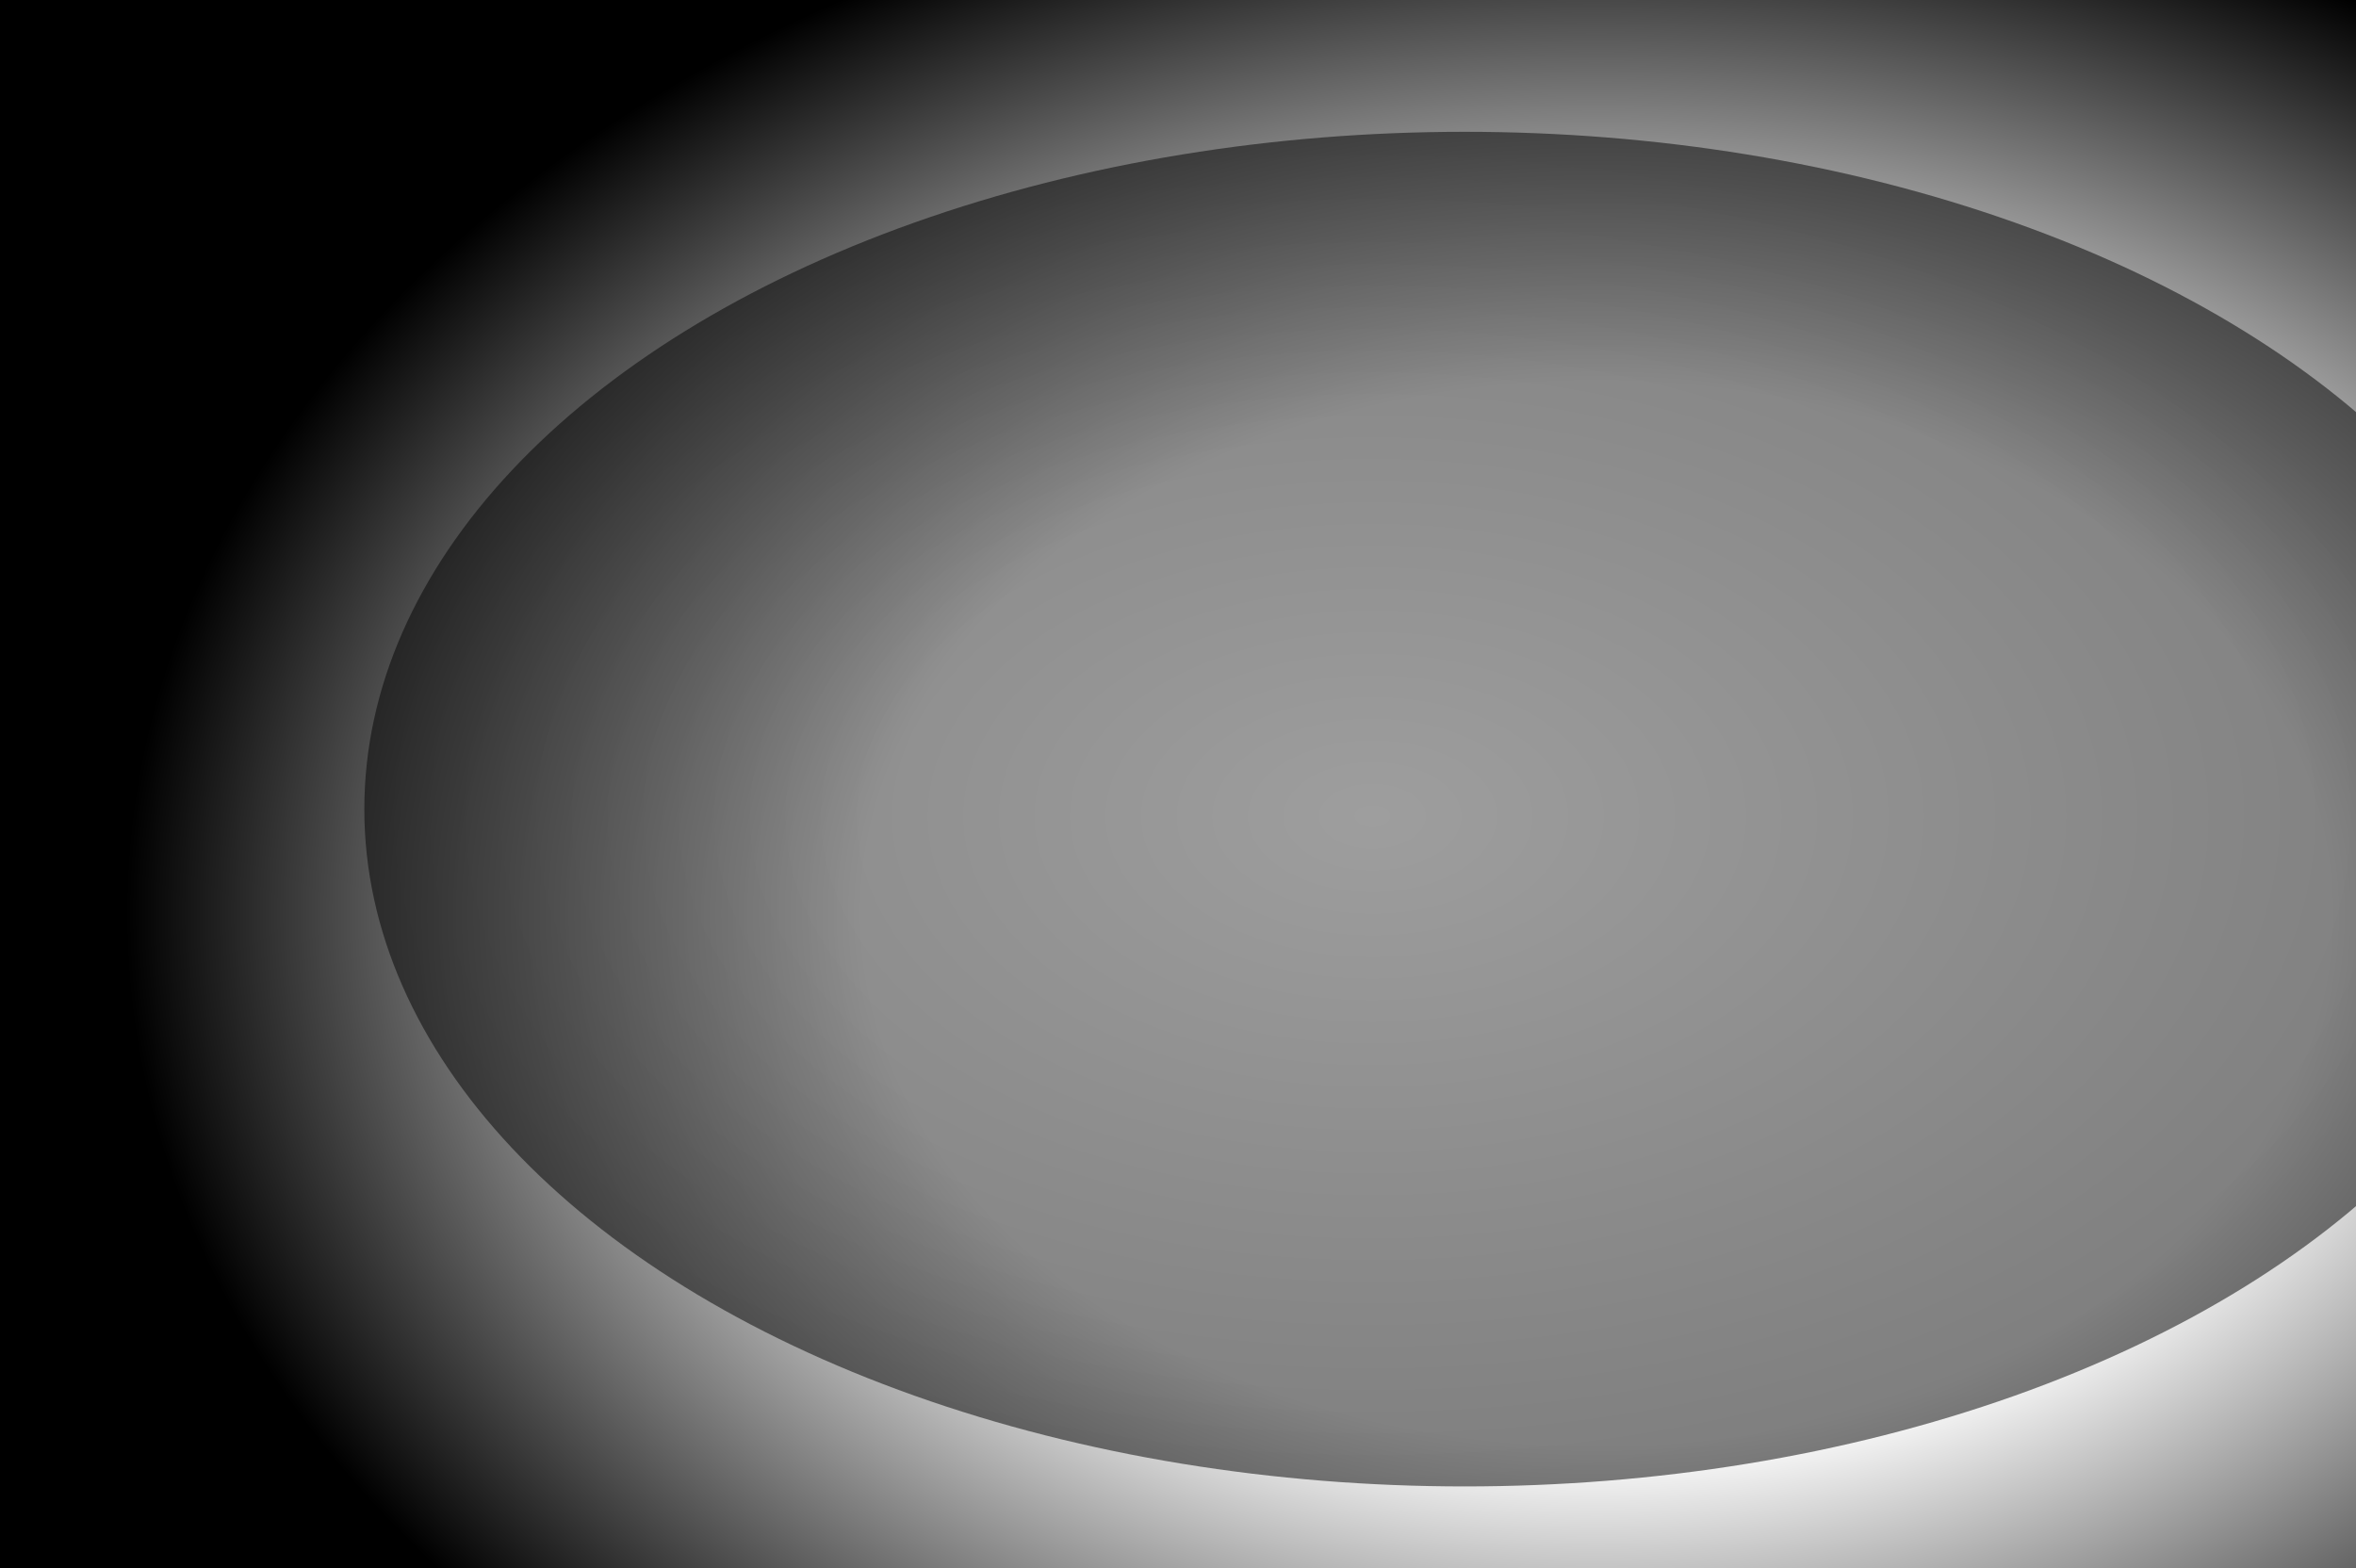
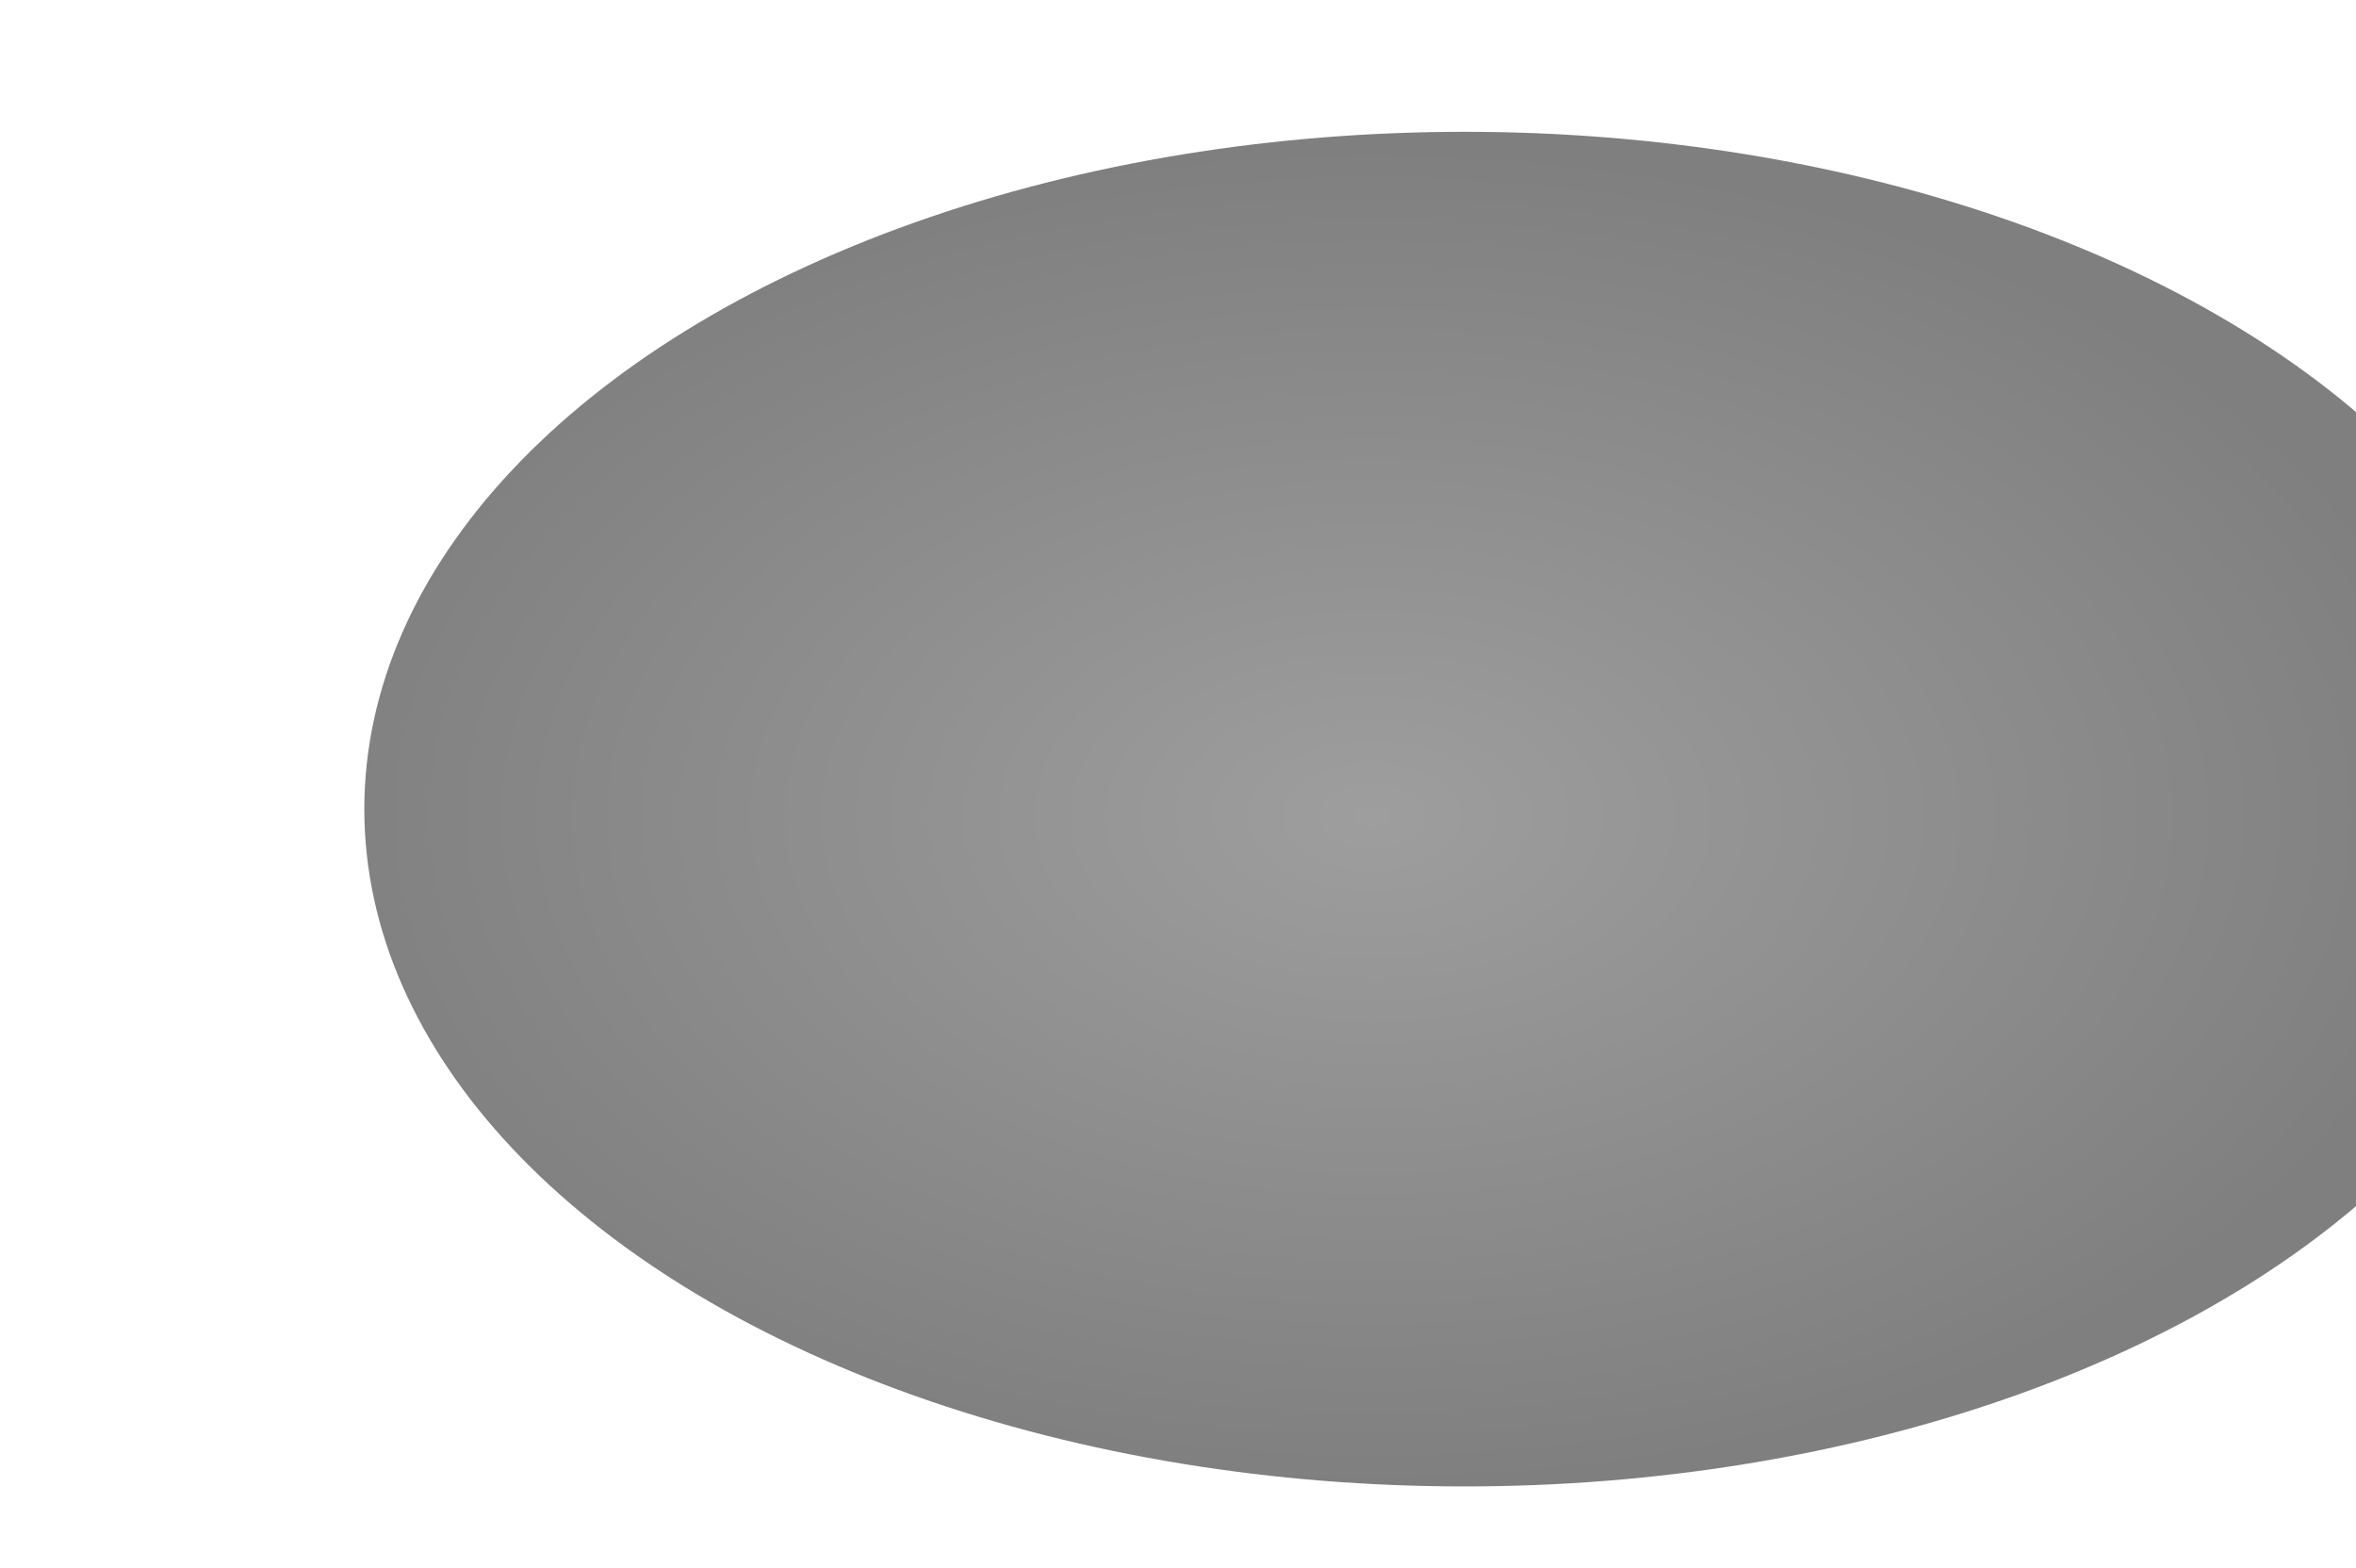
<svg xmlns="http://www.w3.org/2000/svg" id="Group_330" width="1286.9" height="856.6" version="1.1" viewBox="0 0 1286.9 856.6">
  <defs>
    <style>
      .st0 {
        fill: url(#radial-gradient1);
      }

      .st1 {
        fill: url(#radial-gradient);
        isolation: isolate;
        opacity: .5;
      }
    </style>
    <radialGradient id="radial-gradient" cx="550" cy="711.9" fx="550" fy="711.9" r=".5" gradientTransform="translate(-660351 527248.6) scale(1202 -740)" gradientUnits="userSpaceOnUse">
      <stop offset="0" stop-color="#3e3e3e" />
      <stop offset="1" stop-color="#000" />
    </radialGradient>
    <radialGradient id="radial-gradient1" cx="550.2" cy="711.7" fx="550.2" fy="711.7" r=".5" gradientTransform="translate(-879450 821305.1) scale(1600 -1153.3)" gradientUnits="userSpaceOnUse">
      <stop offset="0" stop-color="#000" stop-opacity="0" />
      <stop offset=".5" stop-color="#000" stop-opacity="0" />
      <stop offset="1" stop-color="#000" />
    </radialGradient>
  </defs>
  <ellipse id="Ellipse_23" class="st1" cx="800" cy="442" rx="601" ry="370" />
-   <rect id="Rectangle_57" class="st0" y="-105" width="1600" height="1134" />
</svg>